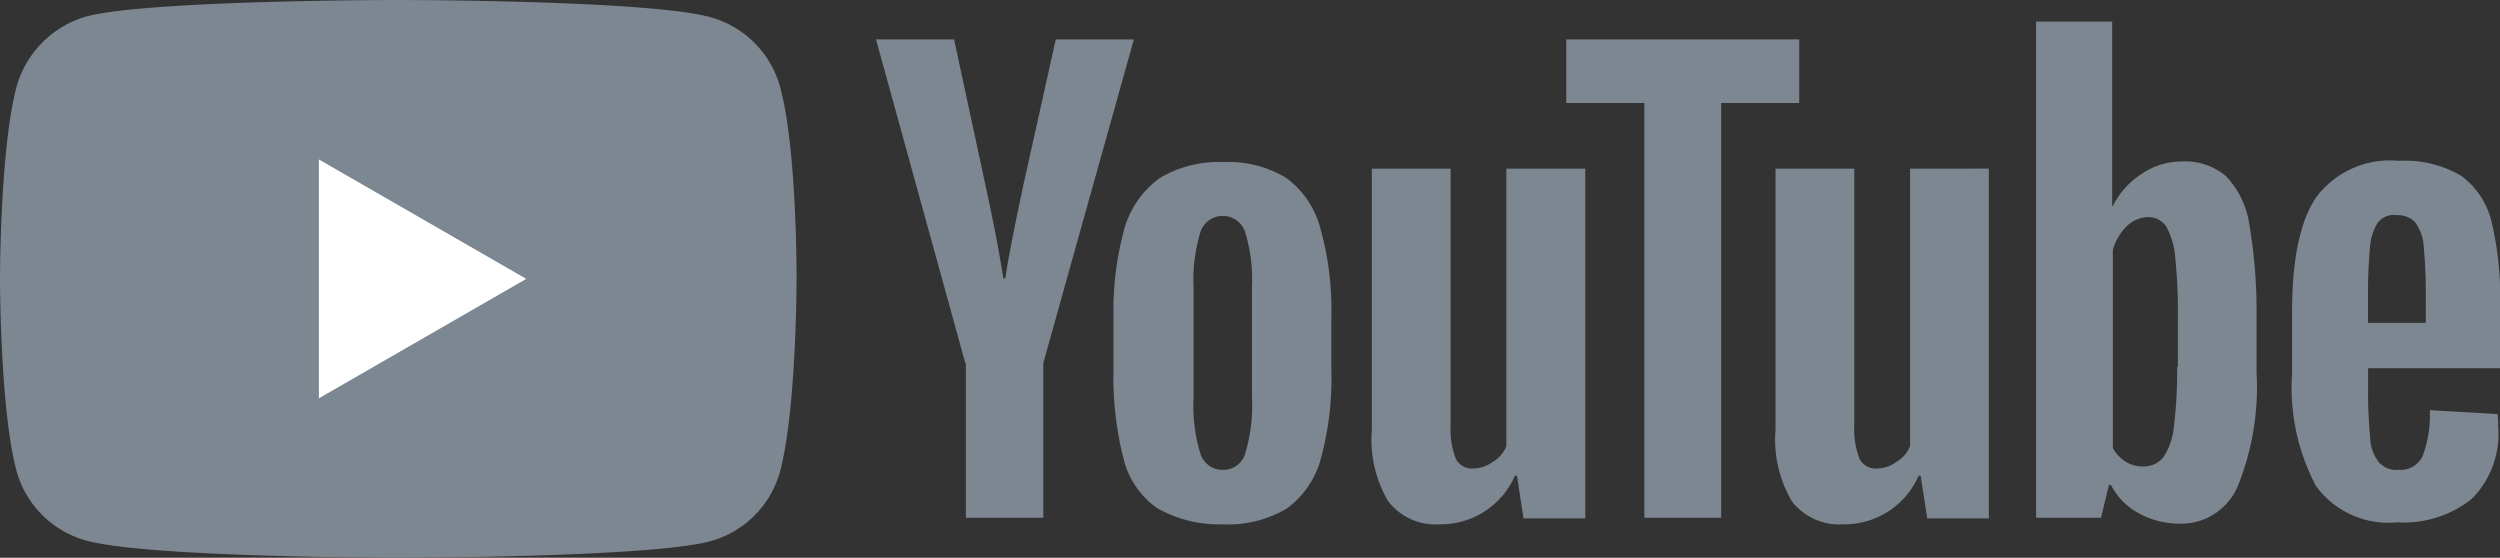
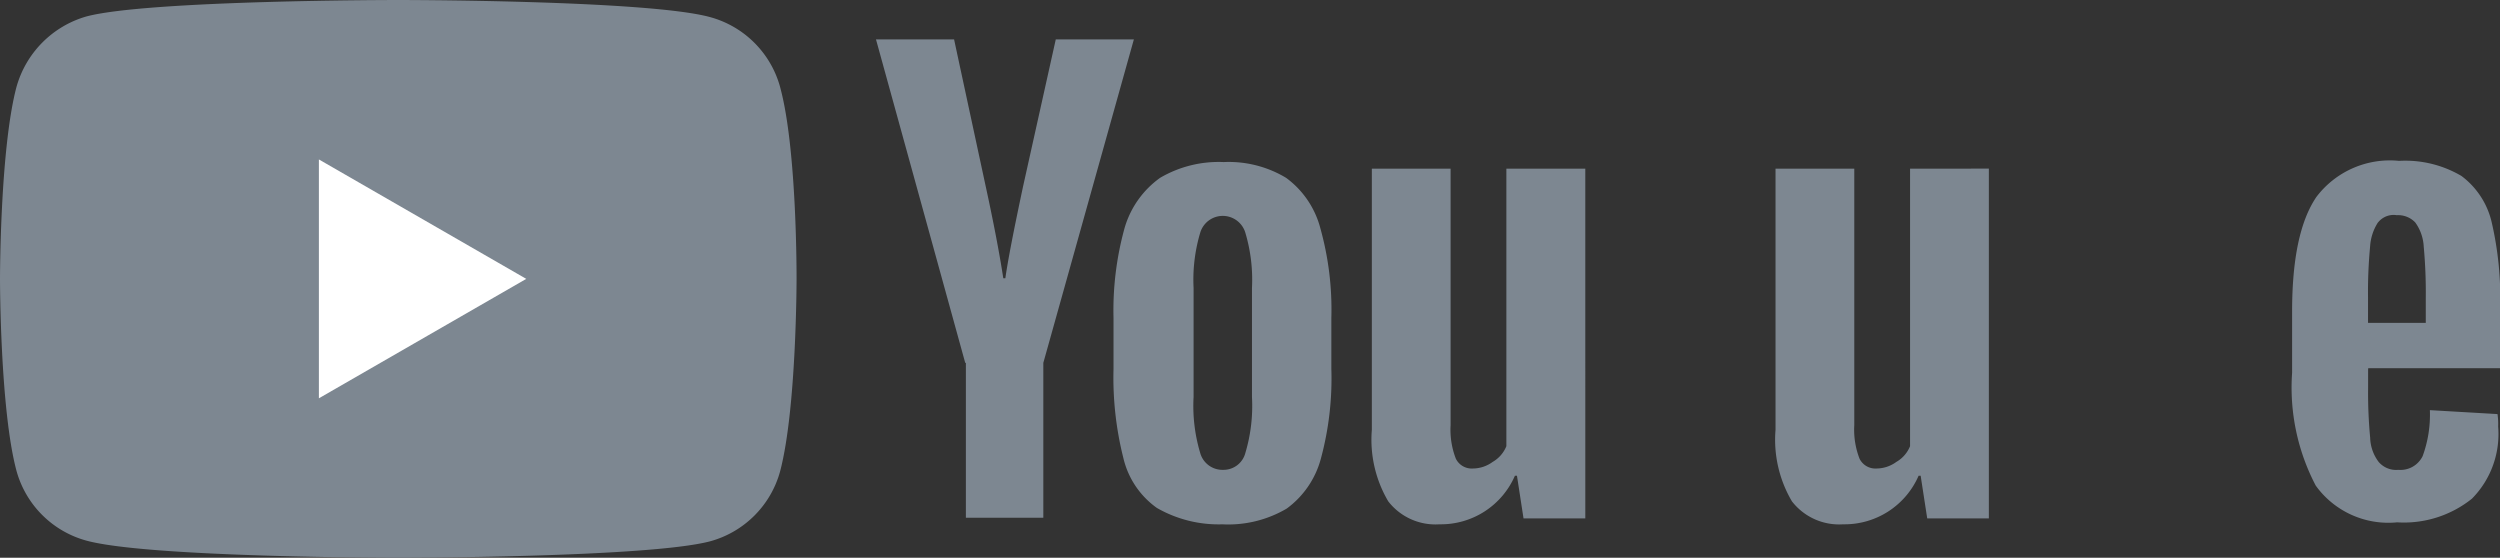
<svg xmlns="http://www.w3.org/2000/svg" width="122" height="27.218" viewBox="0 0 122 27.218">
  <rect x="0" y="0" width="122" height="27.218" fill="#333333" stroke="none" />
  <defs>
    <style>.a{fill:#7d8791;}.b{fill:#fff;}</style>
  </defs>
  <path class="a" d="M38.073,4.259A4.871,4.871,0,0,0,34.647.833C31.6,0,19.437,0,19.437,0S7.269,0,4.227.8A4.97,4.97,0,0,0,.8,4.259C0,7.3,0,13.609,0,13.609s0,6.34.8,9.35a4.871,4.871,0,0,0,3.426,3.426c3.074.833,15.21.833,15.21.833s12.168,0,15.21-.8a4.871,4.871,0,0,0,3.426-3.426c.8-3.042.8-9.35.8-9.35s.032-6.34-.8-9.382Z" />
  <path class="b" d="M48.6,35.956l10.119-5.828L48.6,24.3Z" transform="translate(-33.038 -16.519)" />
  <g transform="translate(42.748 1.057)">
    <path class="a" d="M147.205,28.863a4.143,4.143,0,0,1-1.633-2.434,16.044,16.044,0,0,1-.48-4.355V19.609a15.064,15.064,0,0,1,.544-4.419,4.568,4.568,0,0,1,1.729-2.434,5.65,5.65,0,0,1,3.106-.769,5.422,5.422,0,0,1,3.042.769,4.442,4.442,0,0,1,1.665,2.434,14.764,14.764,0,0,1,.544,4.419v2.466a14.961,14.961,0,0,1-.512,4.387,4.442,4.442,0,0,1-1.665,2.434,5.618,5.618,0,0,1-3.138.769,6.05,6.05,0,0,1-3.2-.8Zm4.323-2.69a7.993,7.993,0,0,0,.32-2.722V18.136a8.026,8.026,0,0,0-.32-2.69,1.149,1.149,0,0,0-2.209,0,8.025,8.025,0,0,0-.32,2.69v5.315a7.992,7.992,0,0,0,.32,2.722,1.125,1.125,0,0,0,1.121.833A1.1,1.1,0,0,0,151.528,26.173Zm54.788-4.067v.865a23.2,23.2,0,0,0,.1,2.466,2.049,2.049,0,0,0,.416,1.185,1.124,1.124,0,0,0,.961.384,1.2,1.2,0,0,0,1.185-.672,5.879,5.879,0,0,0,.352-2.241l3.3.192a3.306,3.306,0,0,1,.032.608,4.482,4.482,0,0,1-1.281,3.522,5.31,5.31,0,0,1-3.65,1.153,4.365,4.365,0,0,1-3.971-1.793,10.3,10.3,0,0,1-1.153-5.508V19.289c0-2.562.384-4.419,1.185-5.6a4.5,4.5,0,0,1,4.035-1.761,5.4,5.4,0,0,1,3.042.736,3.918,3.918,0,0,1,1.473,2.241,16.394,16.394,0,0,1,.416,4.227v2.914h-6.436Zm.48-7.173a2.446,2.446,0,0,0-.384,1.185,23.484,23.484,0,0,0-.1,2.5v1.217h2.818V18.616a24.326,24.326,0,0,0-.1-2.5,2.193,2.193,0,0,0-.416-1.185,1.156,1.156,0,0,0-.9-.352A.972.972,0,0,0,206.8,14.934Zm-68.941,6.852L133.5,6h3.811l1.537,7.141q.576,2.642.865,4.515h.1c.128-.9.416-2.37.865-4.483L142.274,6h3.811l-4.419,15.786v7.557h-3.779V21.786Zm30.26-9.478V29.375H165.1l-.32-2.081h-.1a3.941,3.941,0,0,1-3.682,2.37,2.912,2.912,0,0,1-2.5-1.121,5.912,5.912,0,0,1-.8-3.49V12.308h3.843v12.52a3.9,3.9,0,0,0,.256,1.633.863.863,0,0,0,.833.48,1.643,1.643,0,0,0,.961-.32,1.56,1.56,0,0,0,.672-.769V12.308h3.843Zm19.693,0V29.375H184.8l-.32-2.081h-.1a3.941,3.941,0,0,1-3.682,2.37,2.913,2.913,0,0,1-2.5-1.121,5.912,5.912,0,0,1-.8-3.49V12.308h3.843v12.52a3.9,3.9,0,0,0,.256,1.633.863.863,0,0,0,.833.48,1.643,1.643,0,0,0,.961-.32,1.56,1.56,0,0,0,.672-.769V12.308Z" transform="translate(-133.5 -5.135)" />
-     <path class="a" d="M250.067,7.271h-3.81V27.508H242.51V7.271H238.7V4.165h11.367Zm21.966,5.924a4.321,4.321,0,0,0-1.121-2.338,3.058,3.058,0,0,0-2.145-.736,3.452,3.452,0,0,0-1.985.608,3.917,3.917,0,0,0-1.409,1.569h-.032v-9h-3.714V27.508h3.17l.384-1.6h.1a3.272,3.272,0,0,0,1.345,1.377,4.16,4.16,0,0,0,1.985.512A3,3,0,0,0,271.457,26a12.931,12.931,0,0,0,.929-5.6v-2.69A25.666,25.666,0,0,0,272.034,13.194Zm-3.522,6.949a22.171,22.171,0,0,1-.16,2.914,3.257,3.257,0,0,1-.512,1.5,1.247,1.247,0,0,1-.961.448,1.586,1.586,0,0,1-.865-.224,1.849,1.849,0,0,1-.64-.672v-9.67a2.619,2.619,0,0,1,.672-1.153,1.553,1.553,0,0,1,1.025-.448,1.038,1.038,0,0,1,.9.448,3.661,3.661,0,0,1,.448,1.537,25.8,25.8,0,0,1,.128,3.074v2.241Z" transform="translate(-205.014 -3.3)" />
  </g>
</svg>